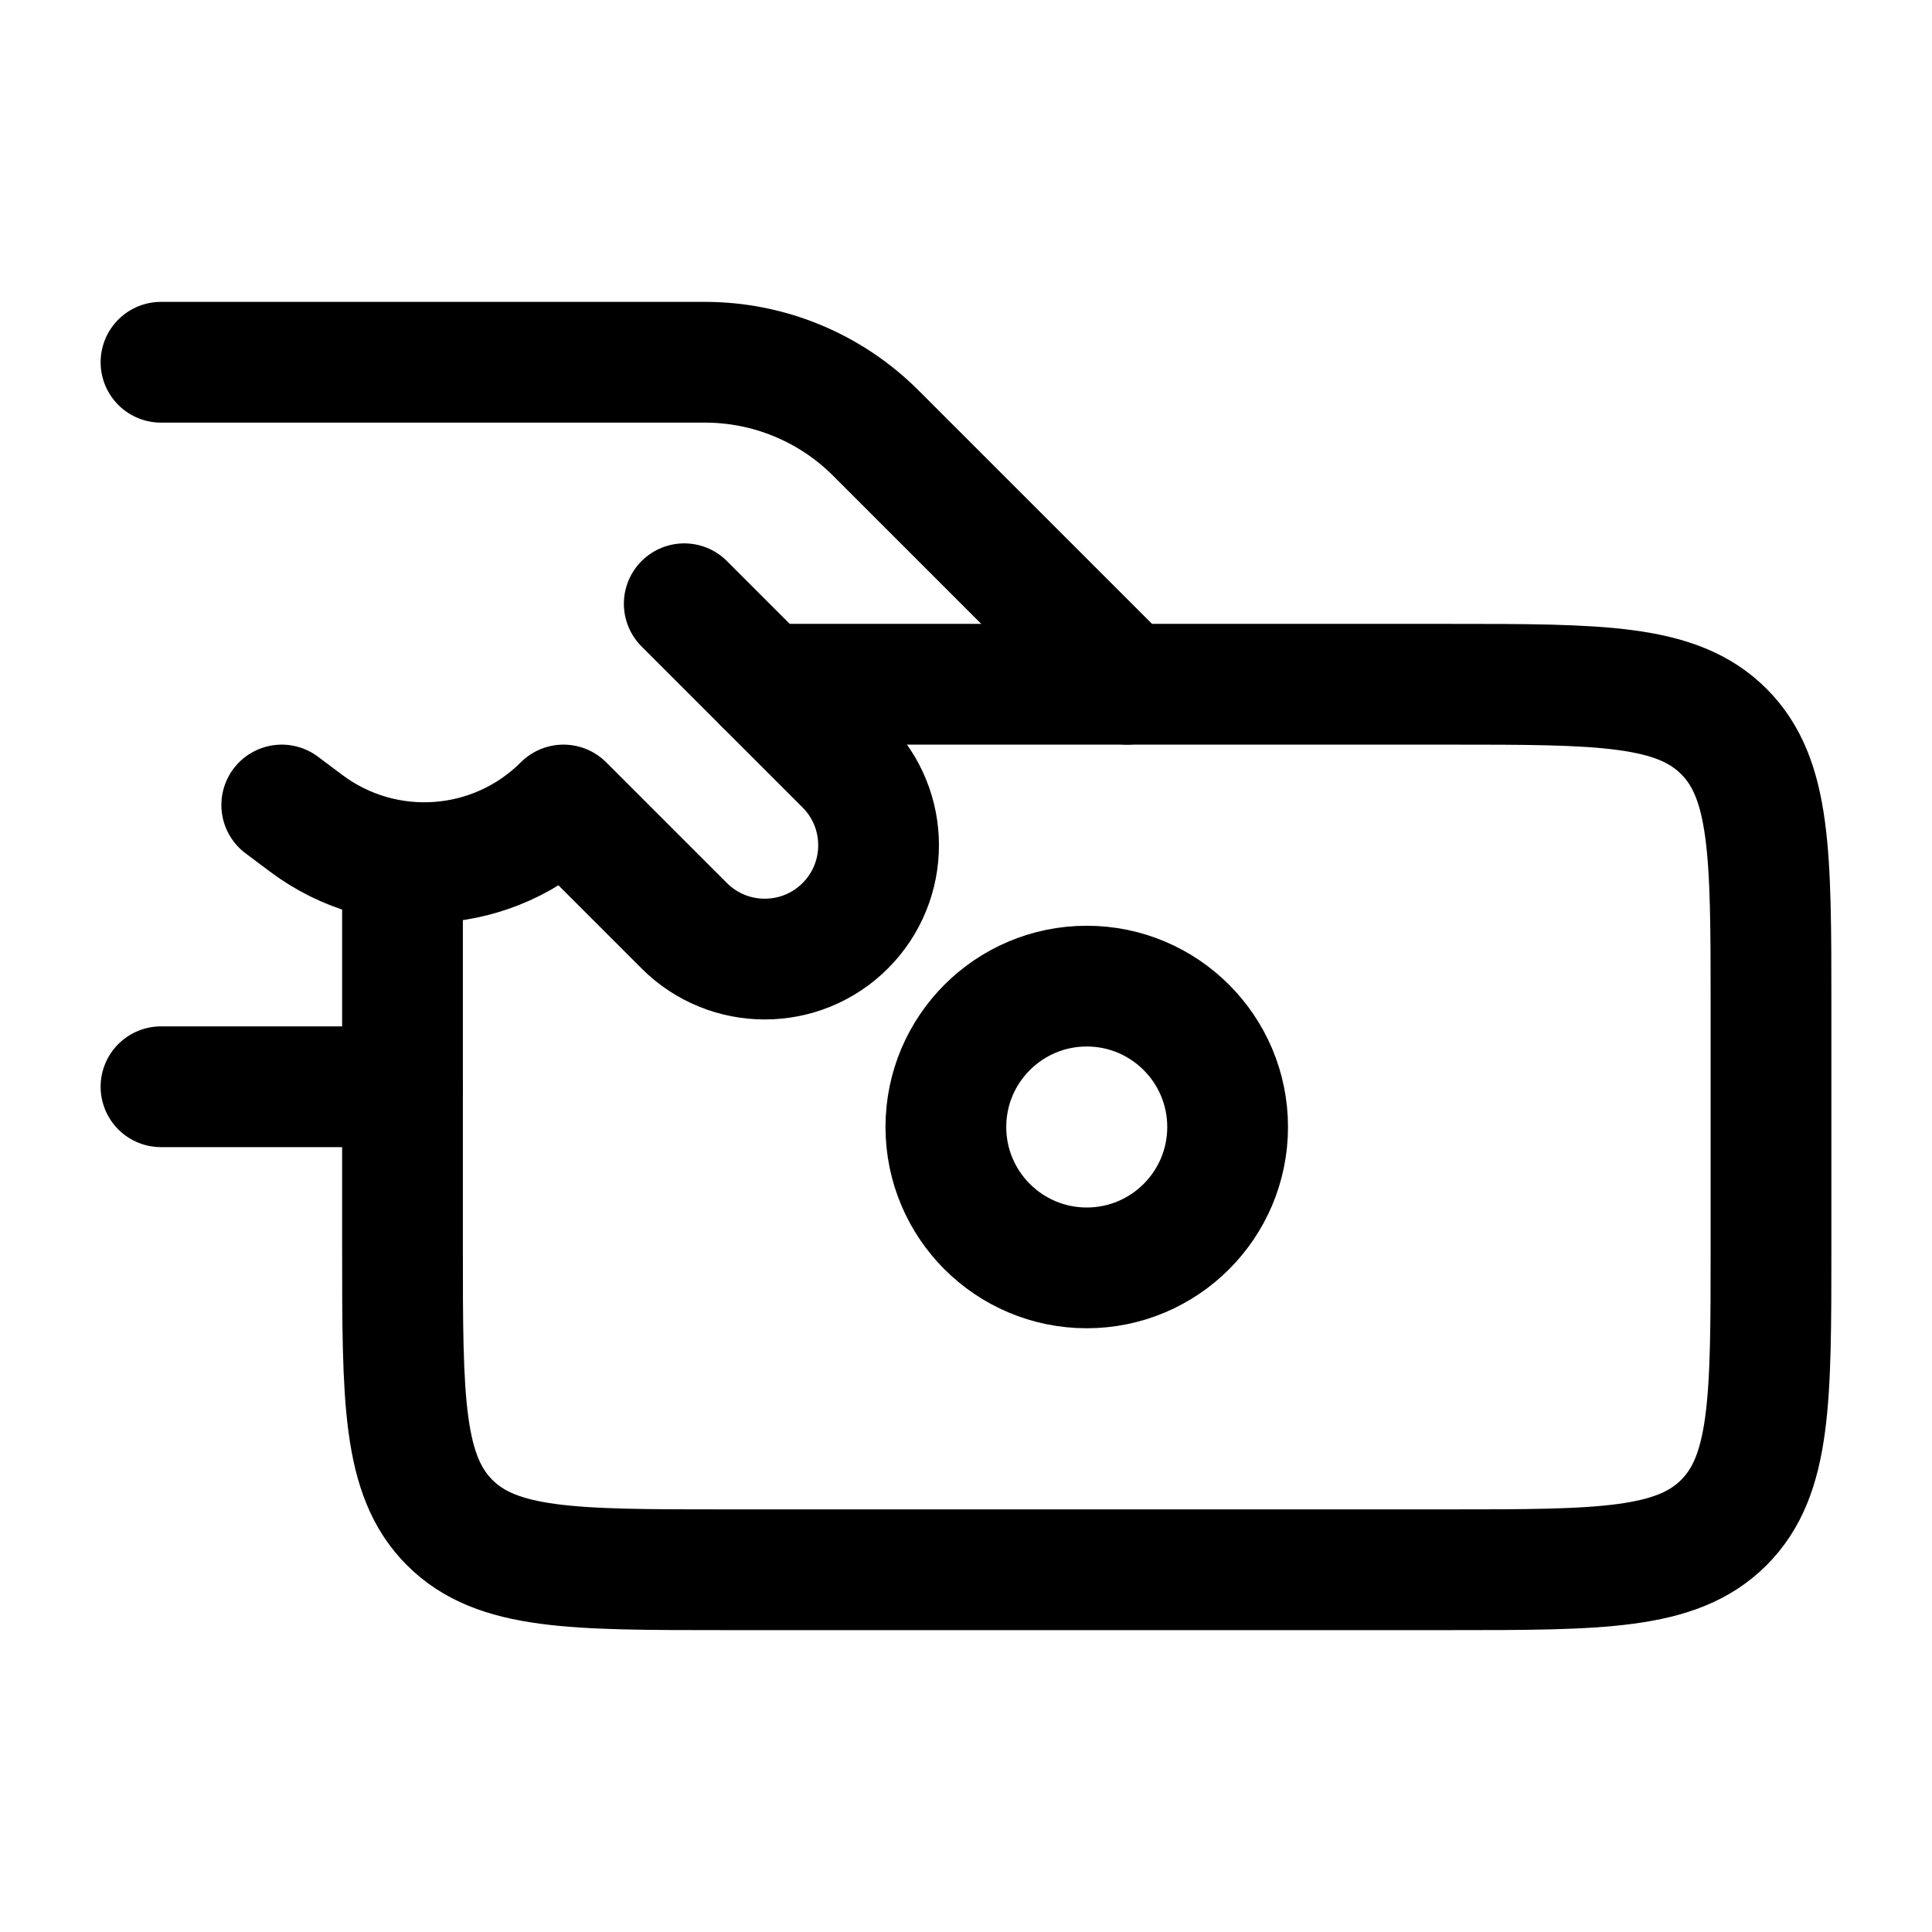
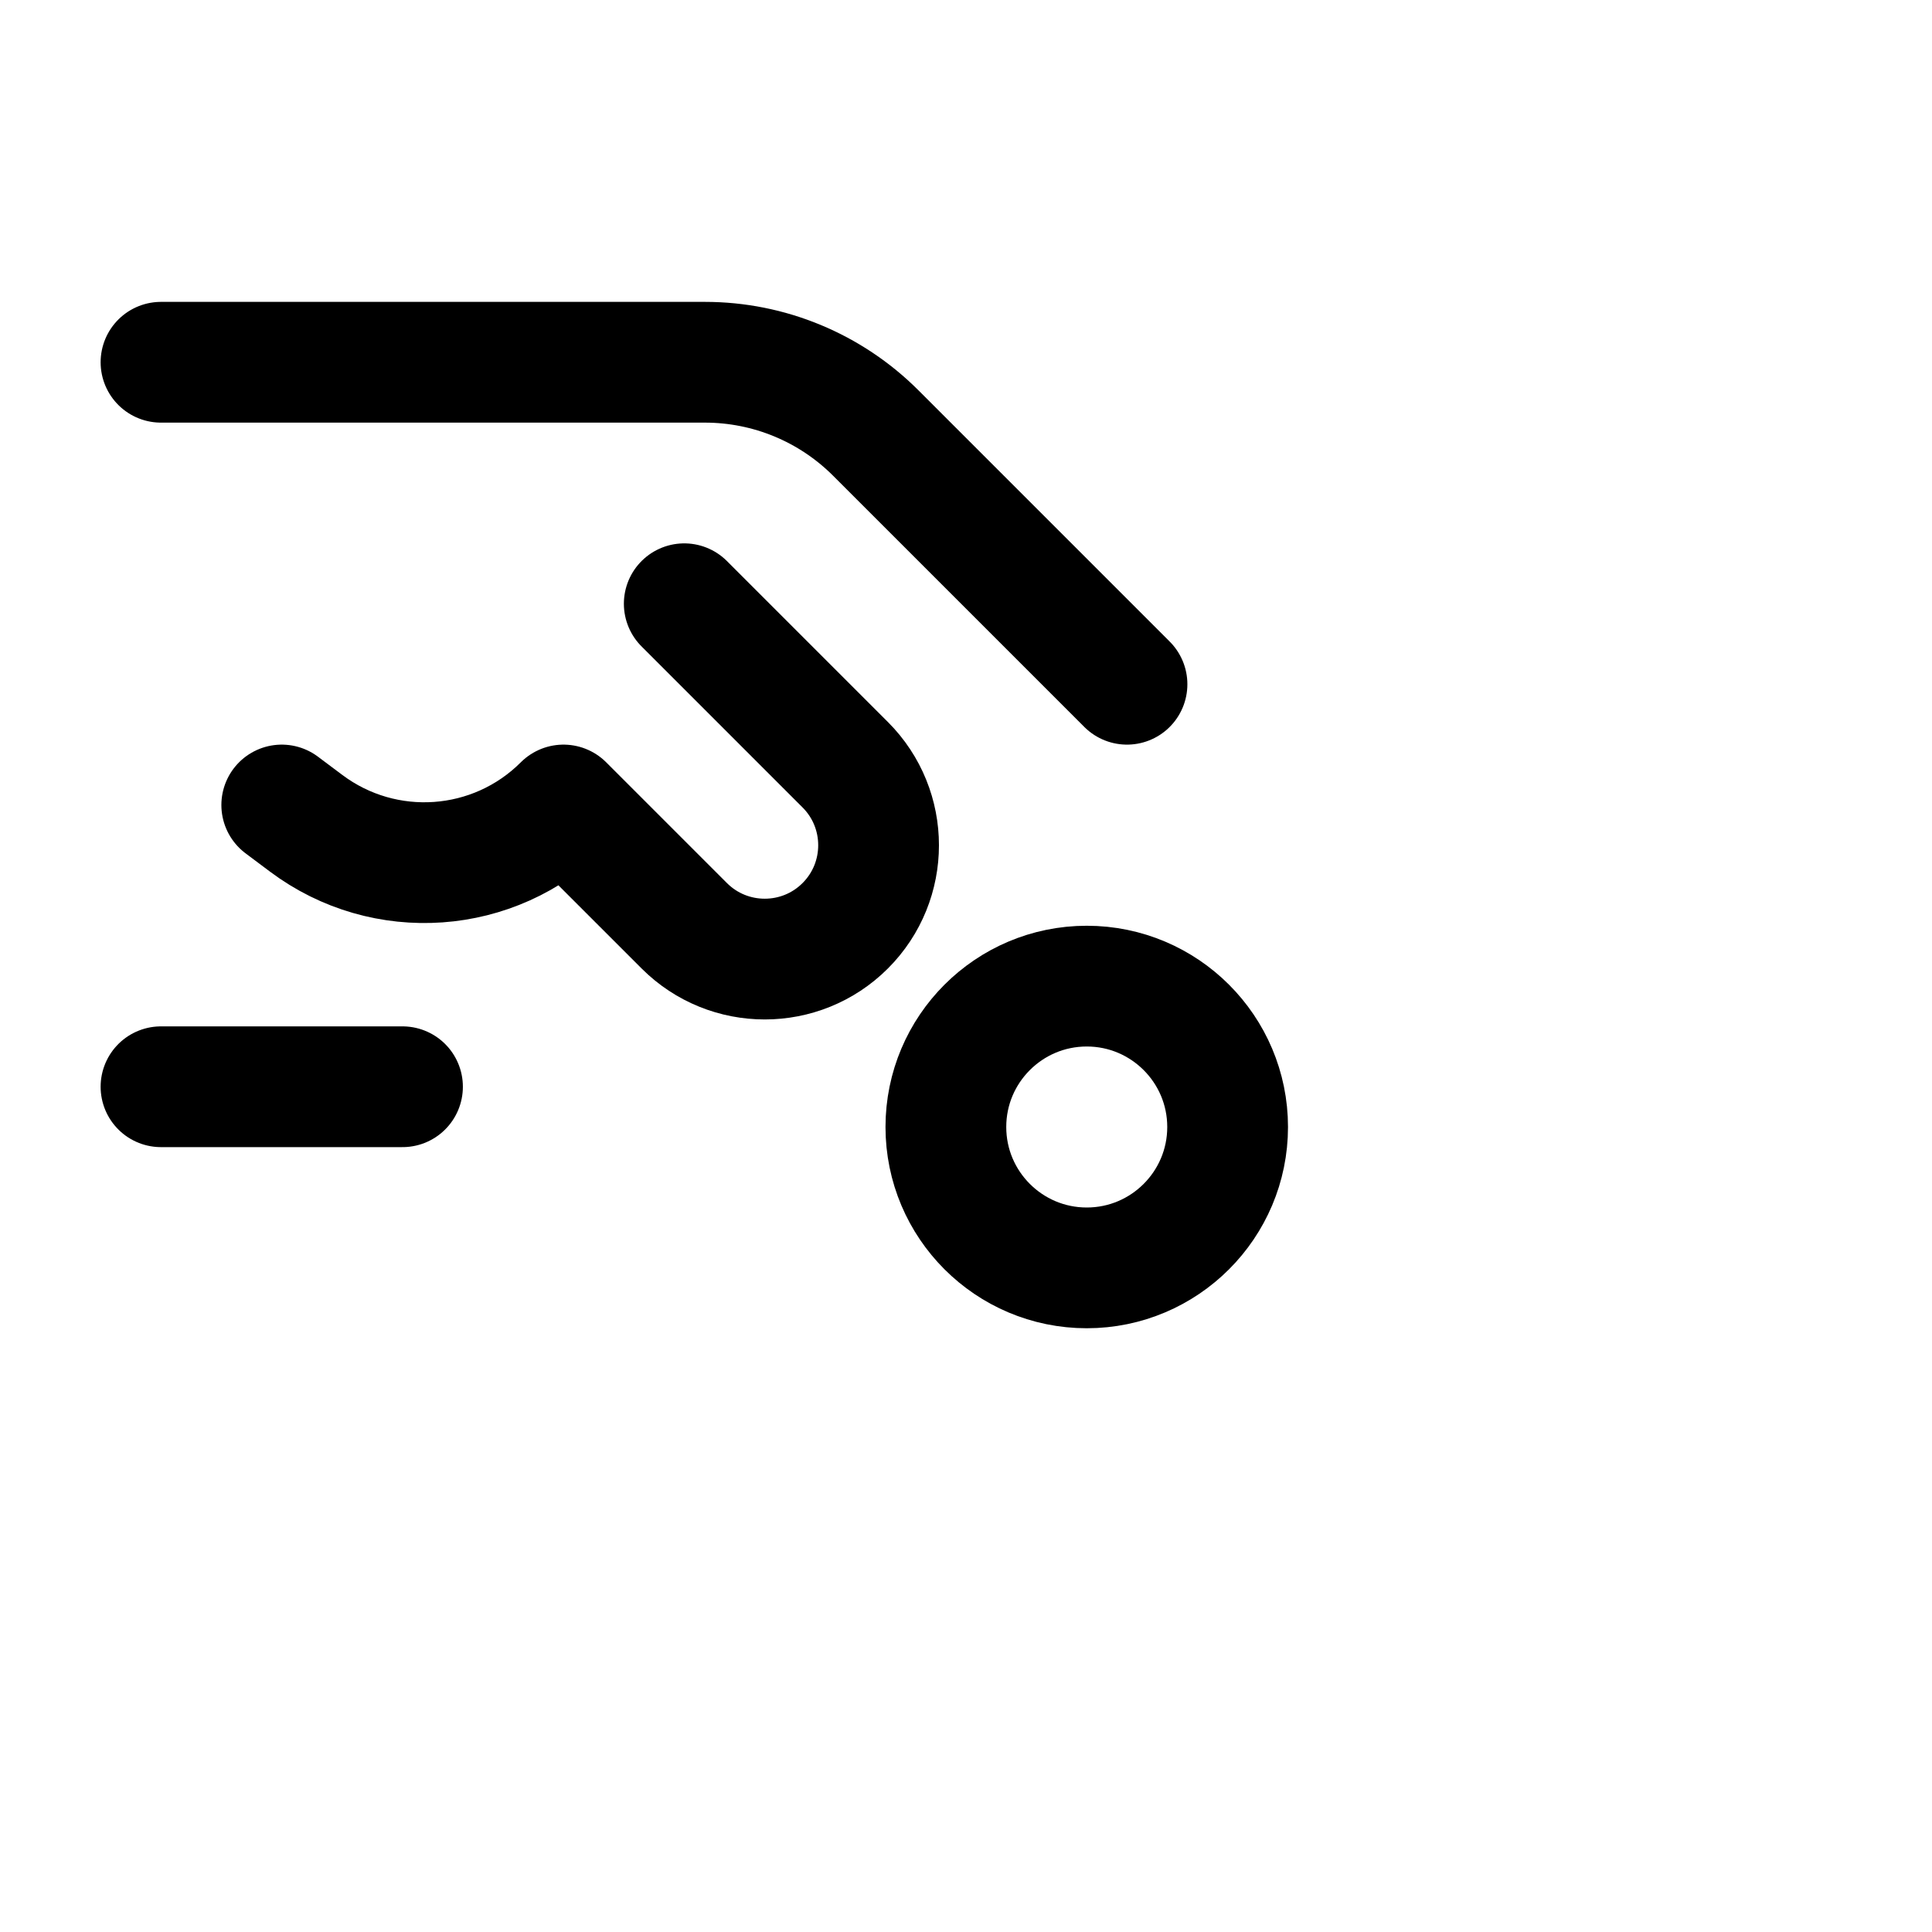
<svg xmlns="http://www.w3.org/2000/svg" viewBox="0 0 24 24" width="24" height="24" color="#000000" fill="none">
  <path d="M2 4.5H8.757C9.553 4.5 10.316 4.816 10.879 5.379L14 8.5" stroke="#000000" stroke-width="1.5" stroke-linecap="round" stroke-linejoin="round" />
  <path d="M5 13.5H2" stroke="#000000" stroke-width="1.5" stroke-linecap="round" stroke-linejoin="round" />
  <path d="M8.5 7.5L10.5 9.5C11.052 10.052 11.052 10.948 10.5 11.5C9.948 12.052 9.052 12.052 8.5 11.5L7 10C6.139 10.861 4.777 10.957 3.803 10.227L3.5 10" stroke="#000000" stroke-width="1.5" stroke-linecap="round" stroke-linejoin="round" />
-   <path d="M5 11V15.5C5 17.386 5 18.328 5.586 18.914C6.172 19.5 7.114 19.5 9 19.5H18C19.886 19.5 20.828 19.5 21.414 18.914C22 18.328 22 17.386 22 15.5V12.5C22 10.614 22 9.672 21.414 9.086C20.828 8.5 19.886 8.5 18 8.5H9.5" stroke="#000000" stroke-width="1.5" stroke-linecap="round" stroke-linejoin="round" />
  <path d="M15.25 14C15.25 14.966 14.466 15.75 13.5 15.75C12.534 15.75 11.75 14.966 11.75 14C11.75 13.034 12.534 12.25 13.5 12.25C14.466 12.25 15.25 13.034 15.25 14Z" stroke="#000000" stroke-width="1.5" stroke-linecap="round" stroke-linejoin="round" />
</svg>